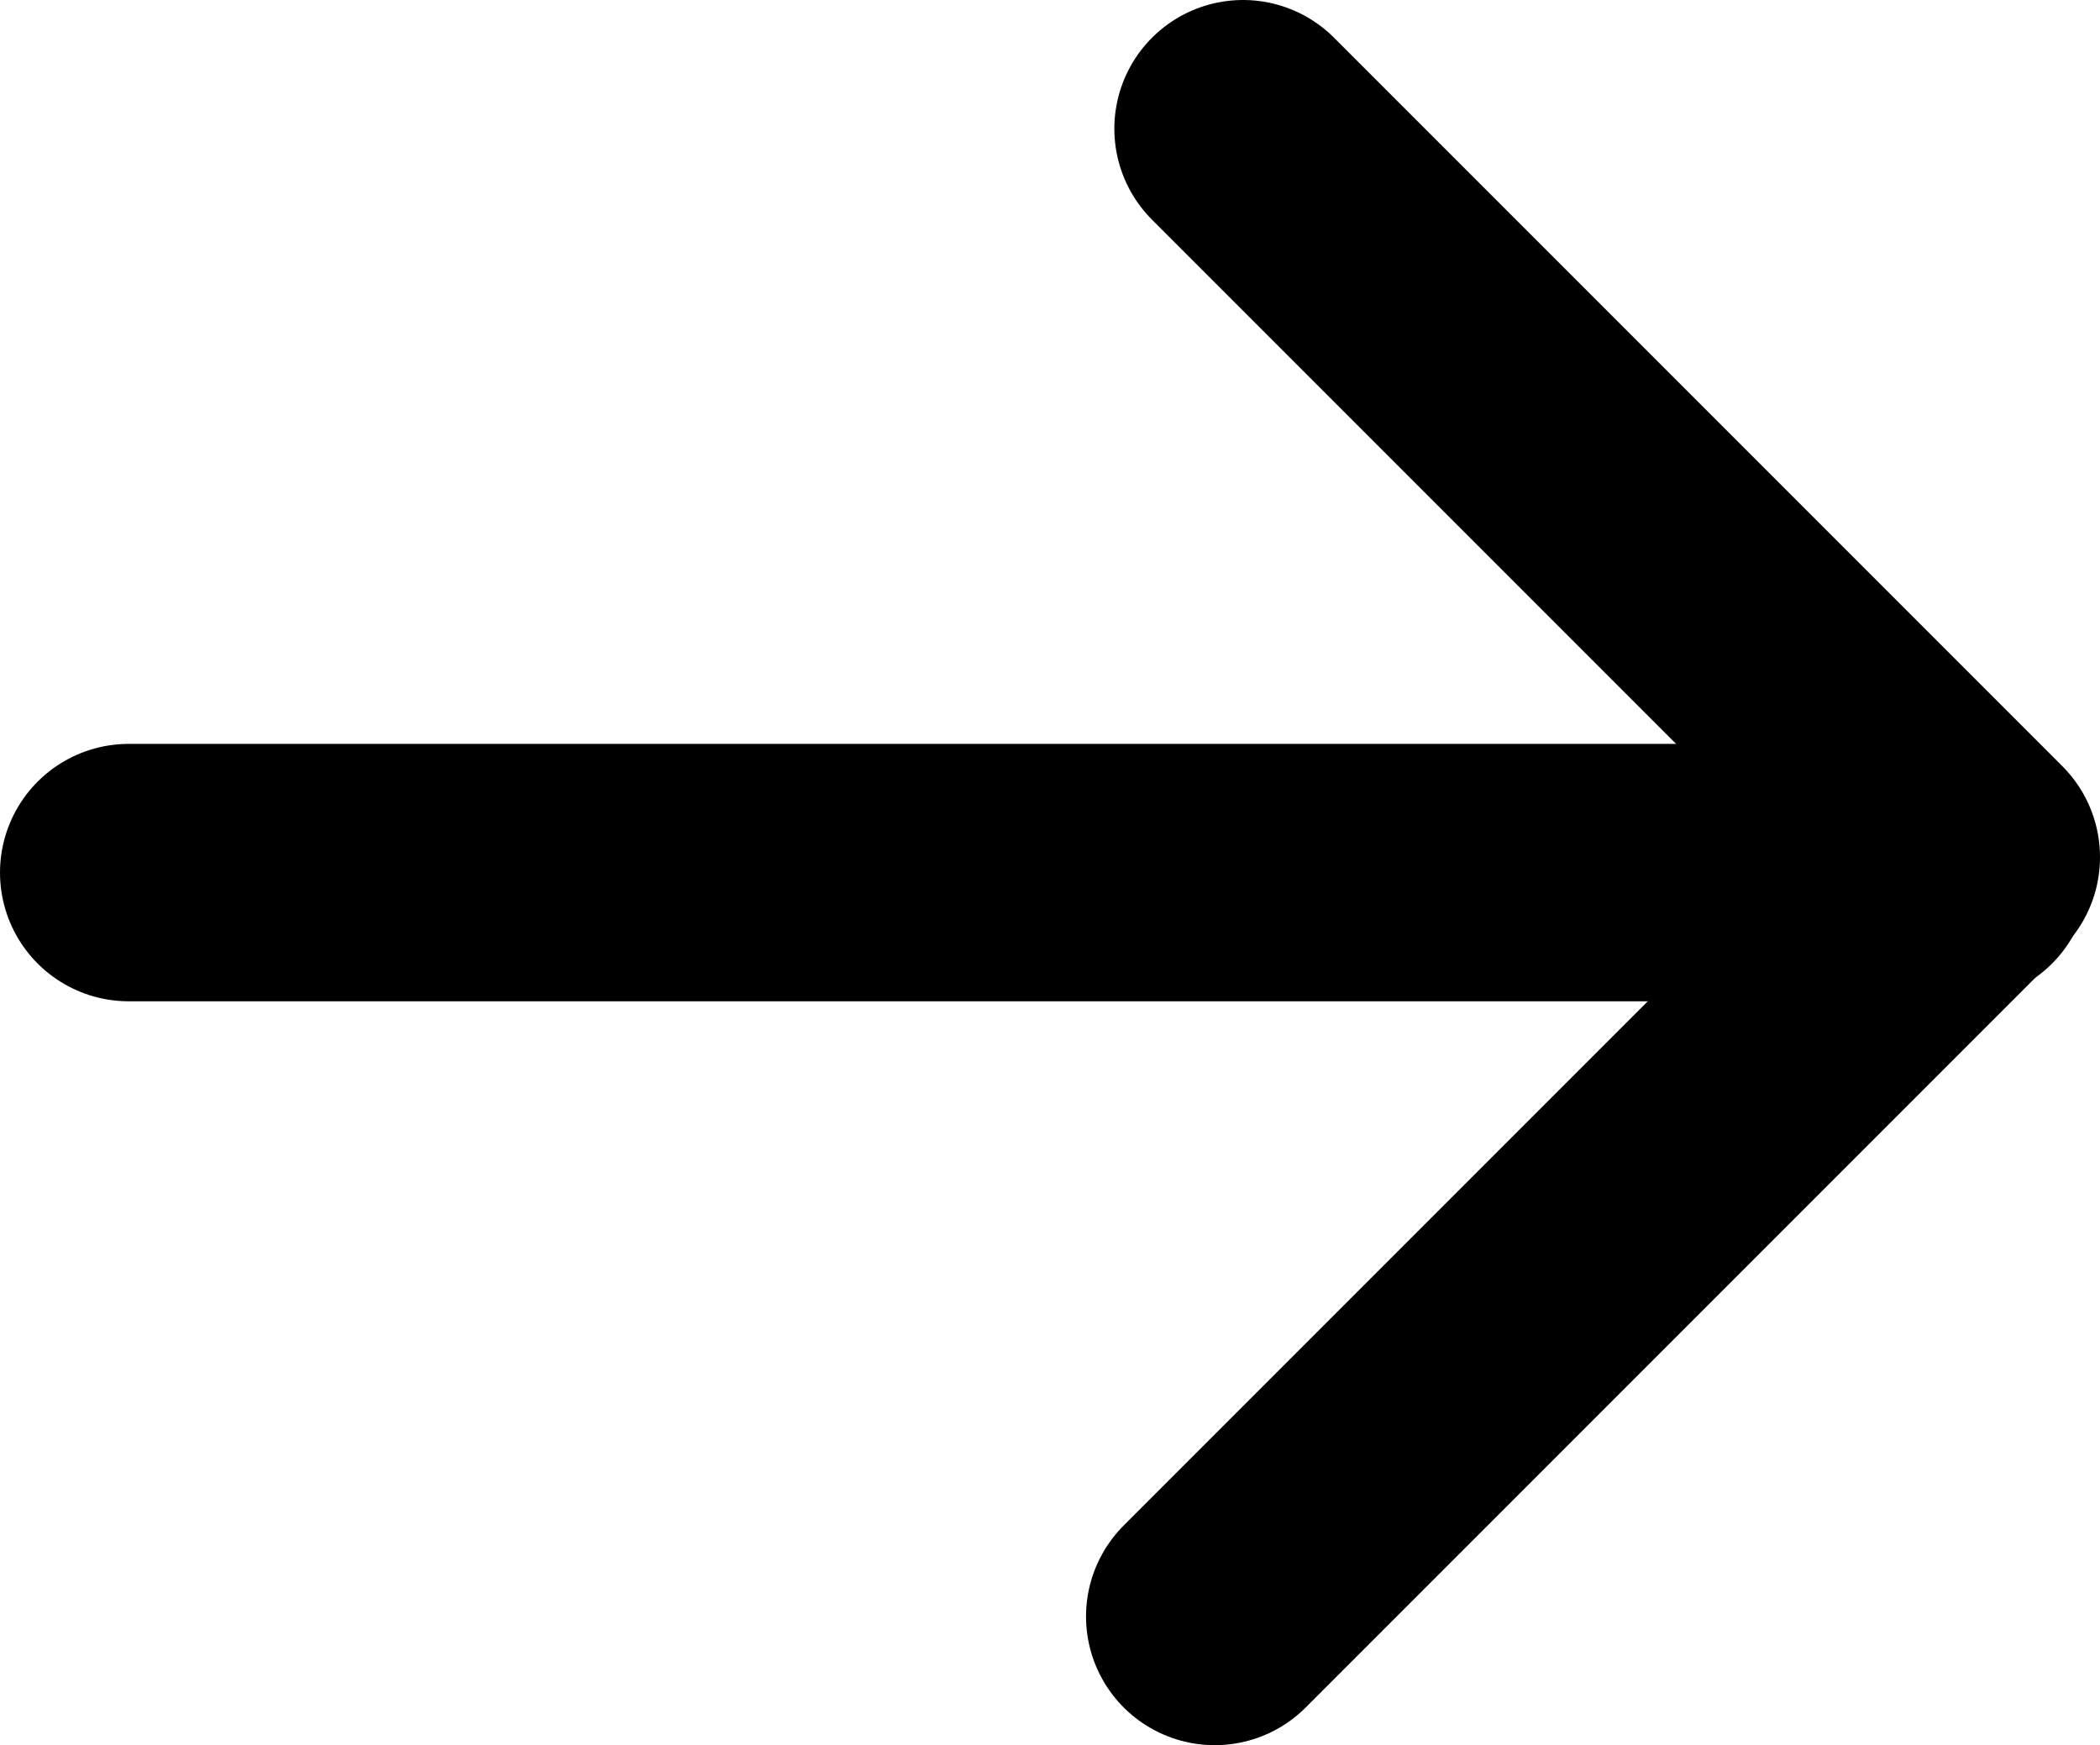
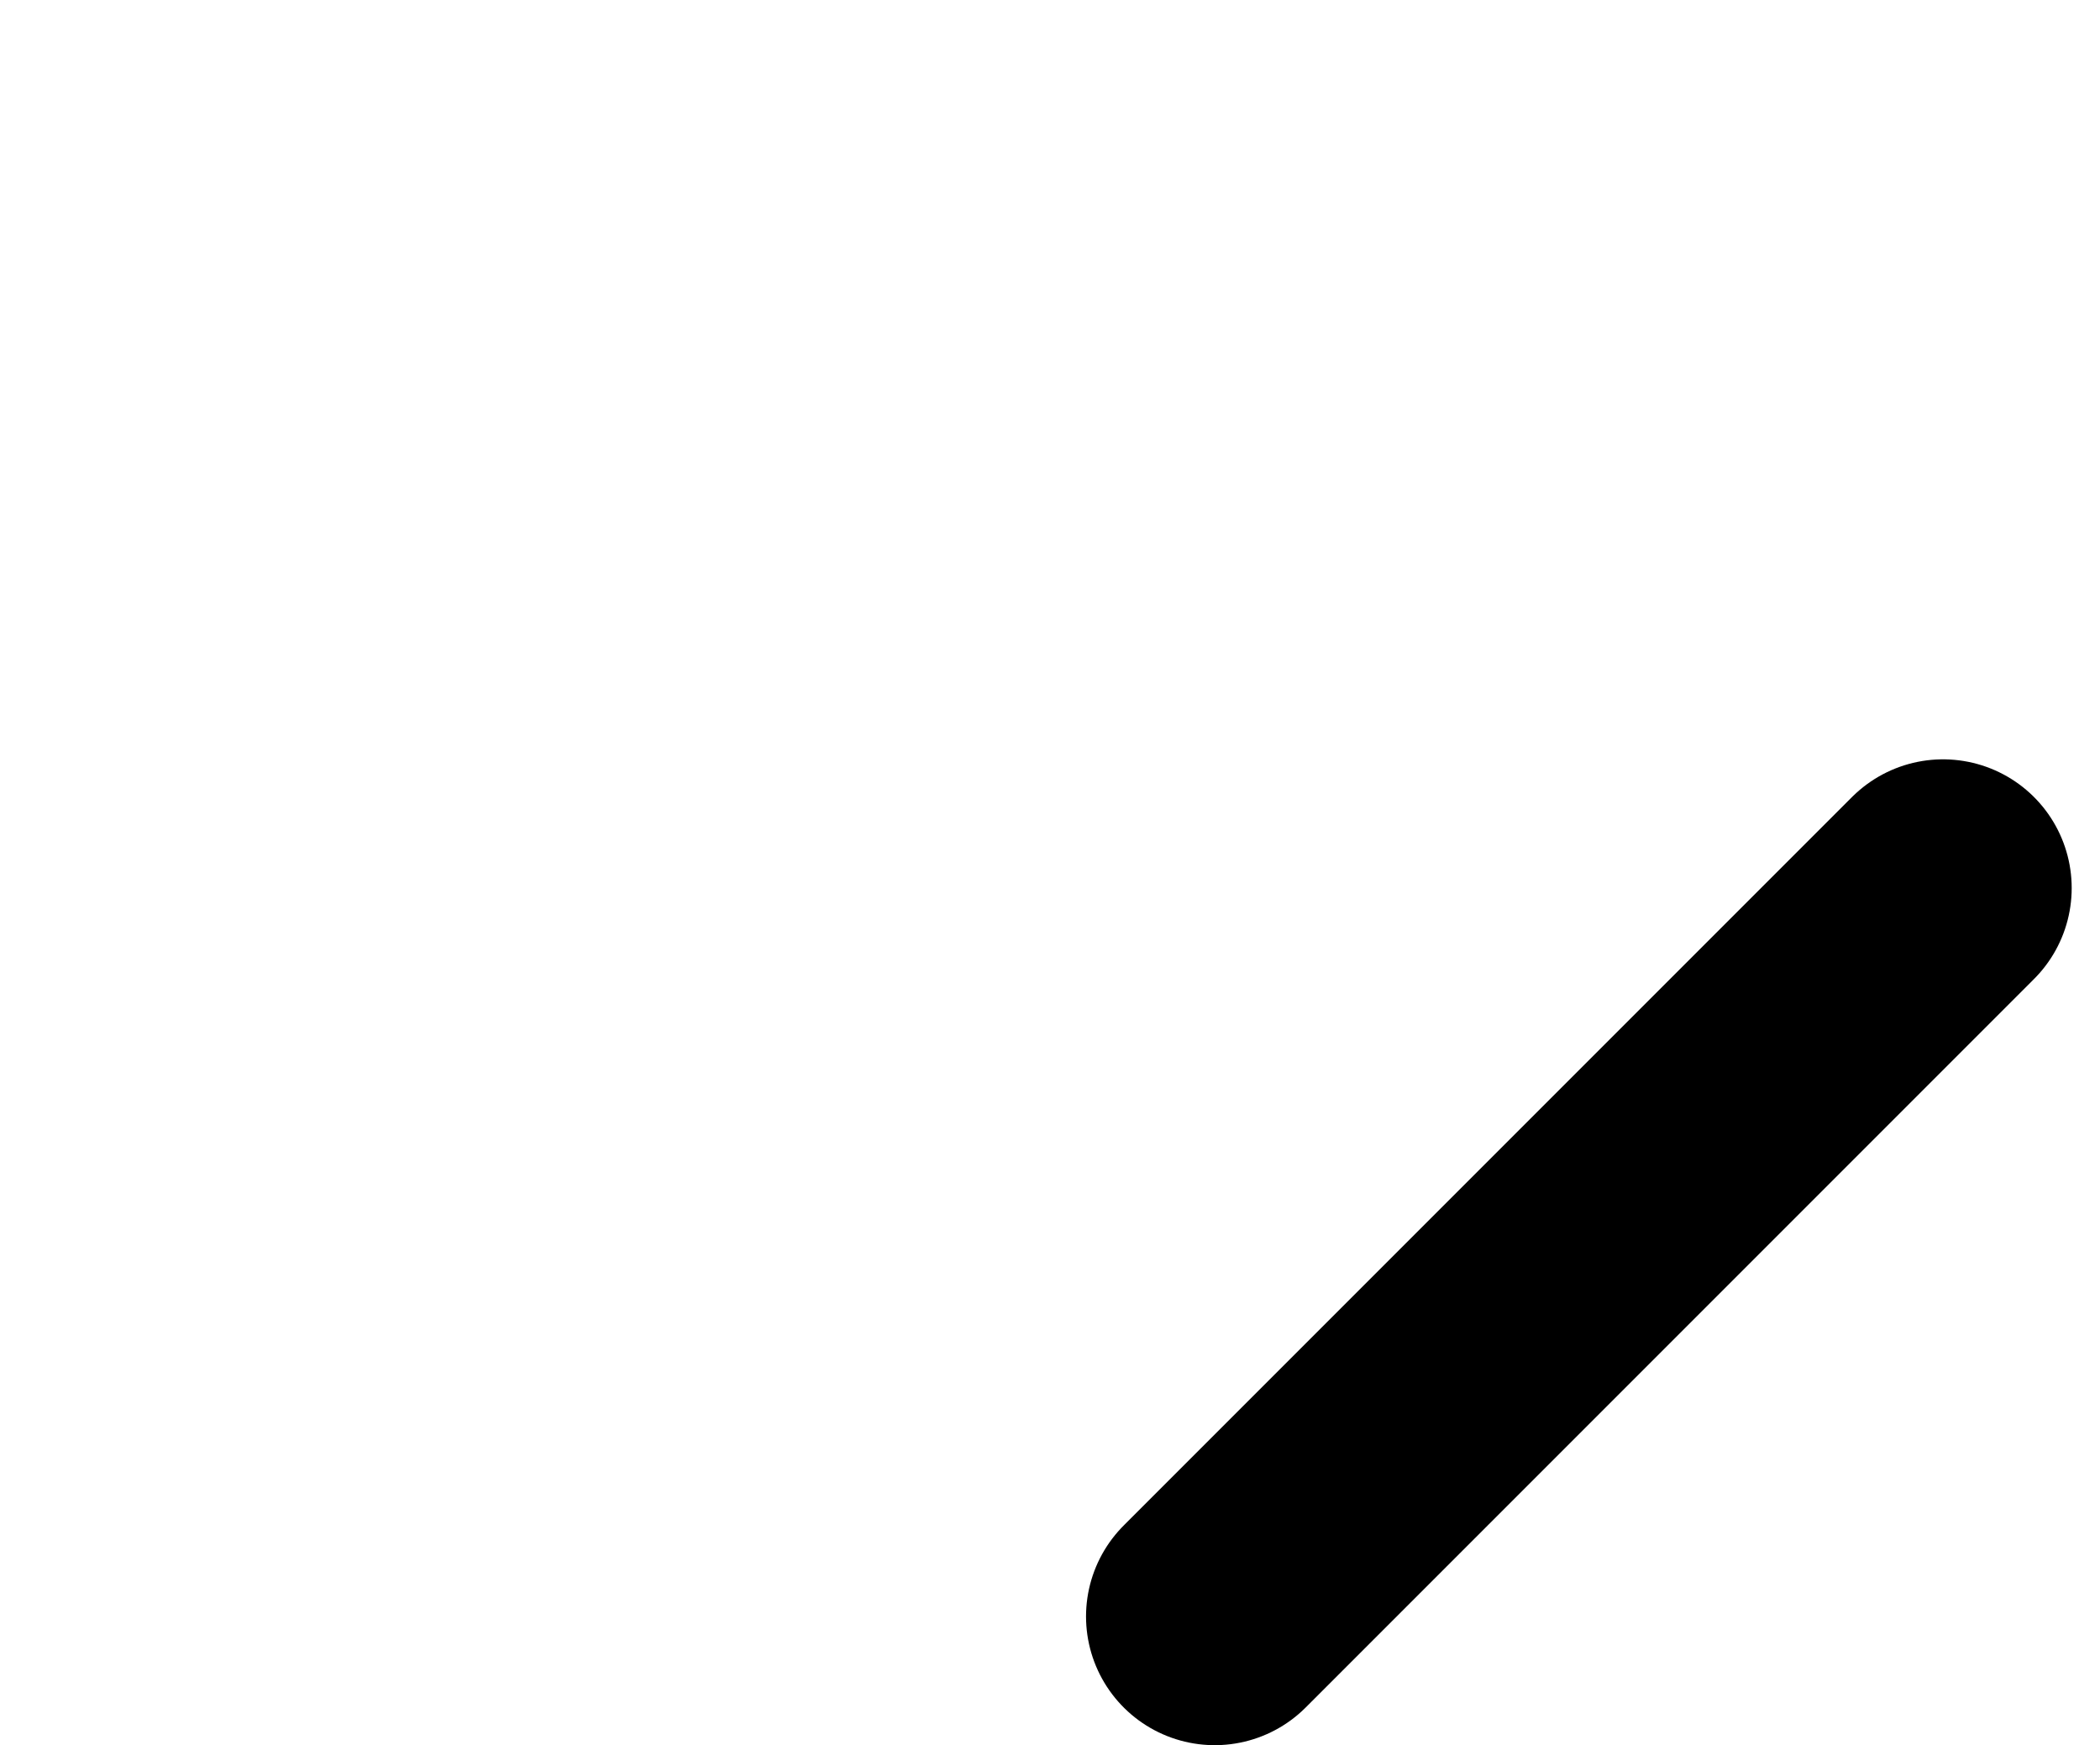
<svg xmlns="http://www.w3.org/2000/svg" id="_レイヤー_2" viewBox="0 0 8.16 6.78">
  <defs>
    <style>.cls-1{fill:none;stroke:#000;stroke-linecap:round;stroke-linejoin:round;}</style>
  </defs>
  <g id="_レイヤー_1-2">
-     <line class="cls-1" x1=".5" y1="3.39" x2="7.62" y2="3.39" />
-     <line class="cls-1" x1="4.83" y1=".5" x2="7.66" y2="3.33" />
    <line class="cls-1" x1="4.72" y1="6.28" x2="7.55" y2="3.45" />
  </g>
</svg>